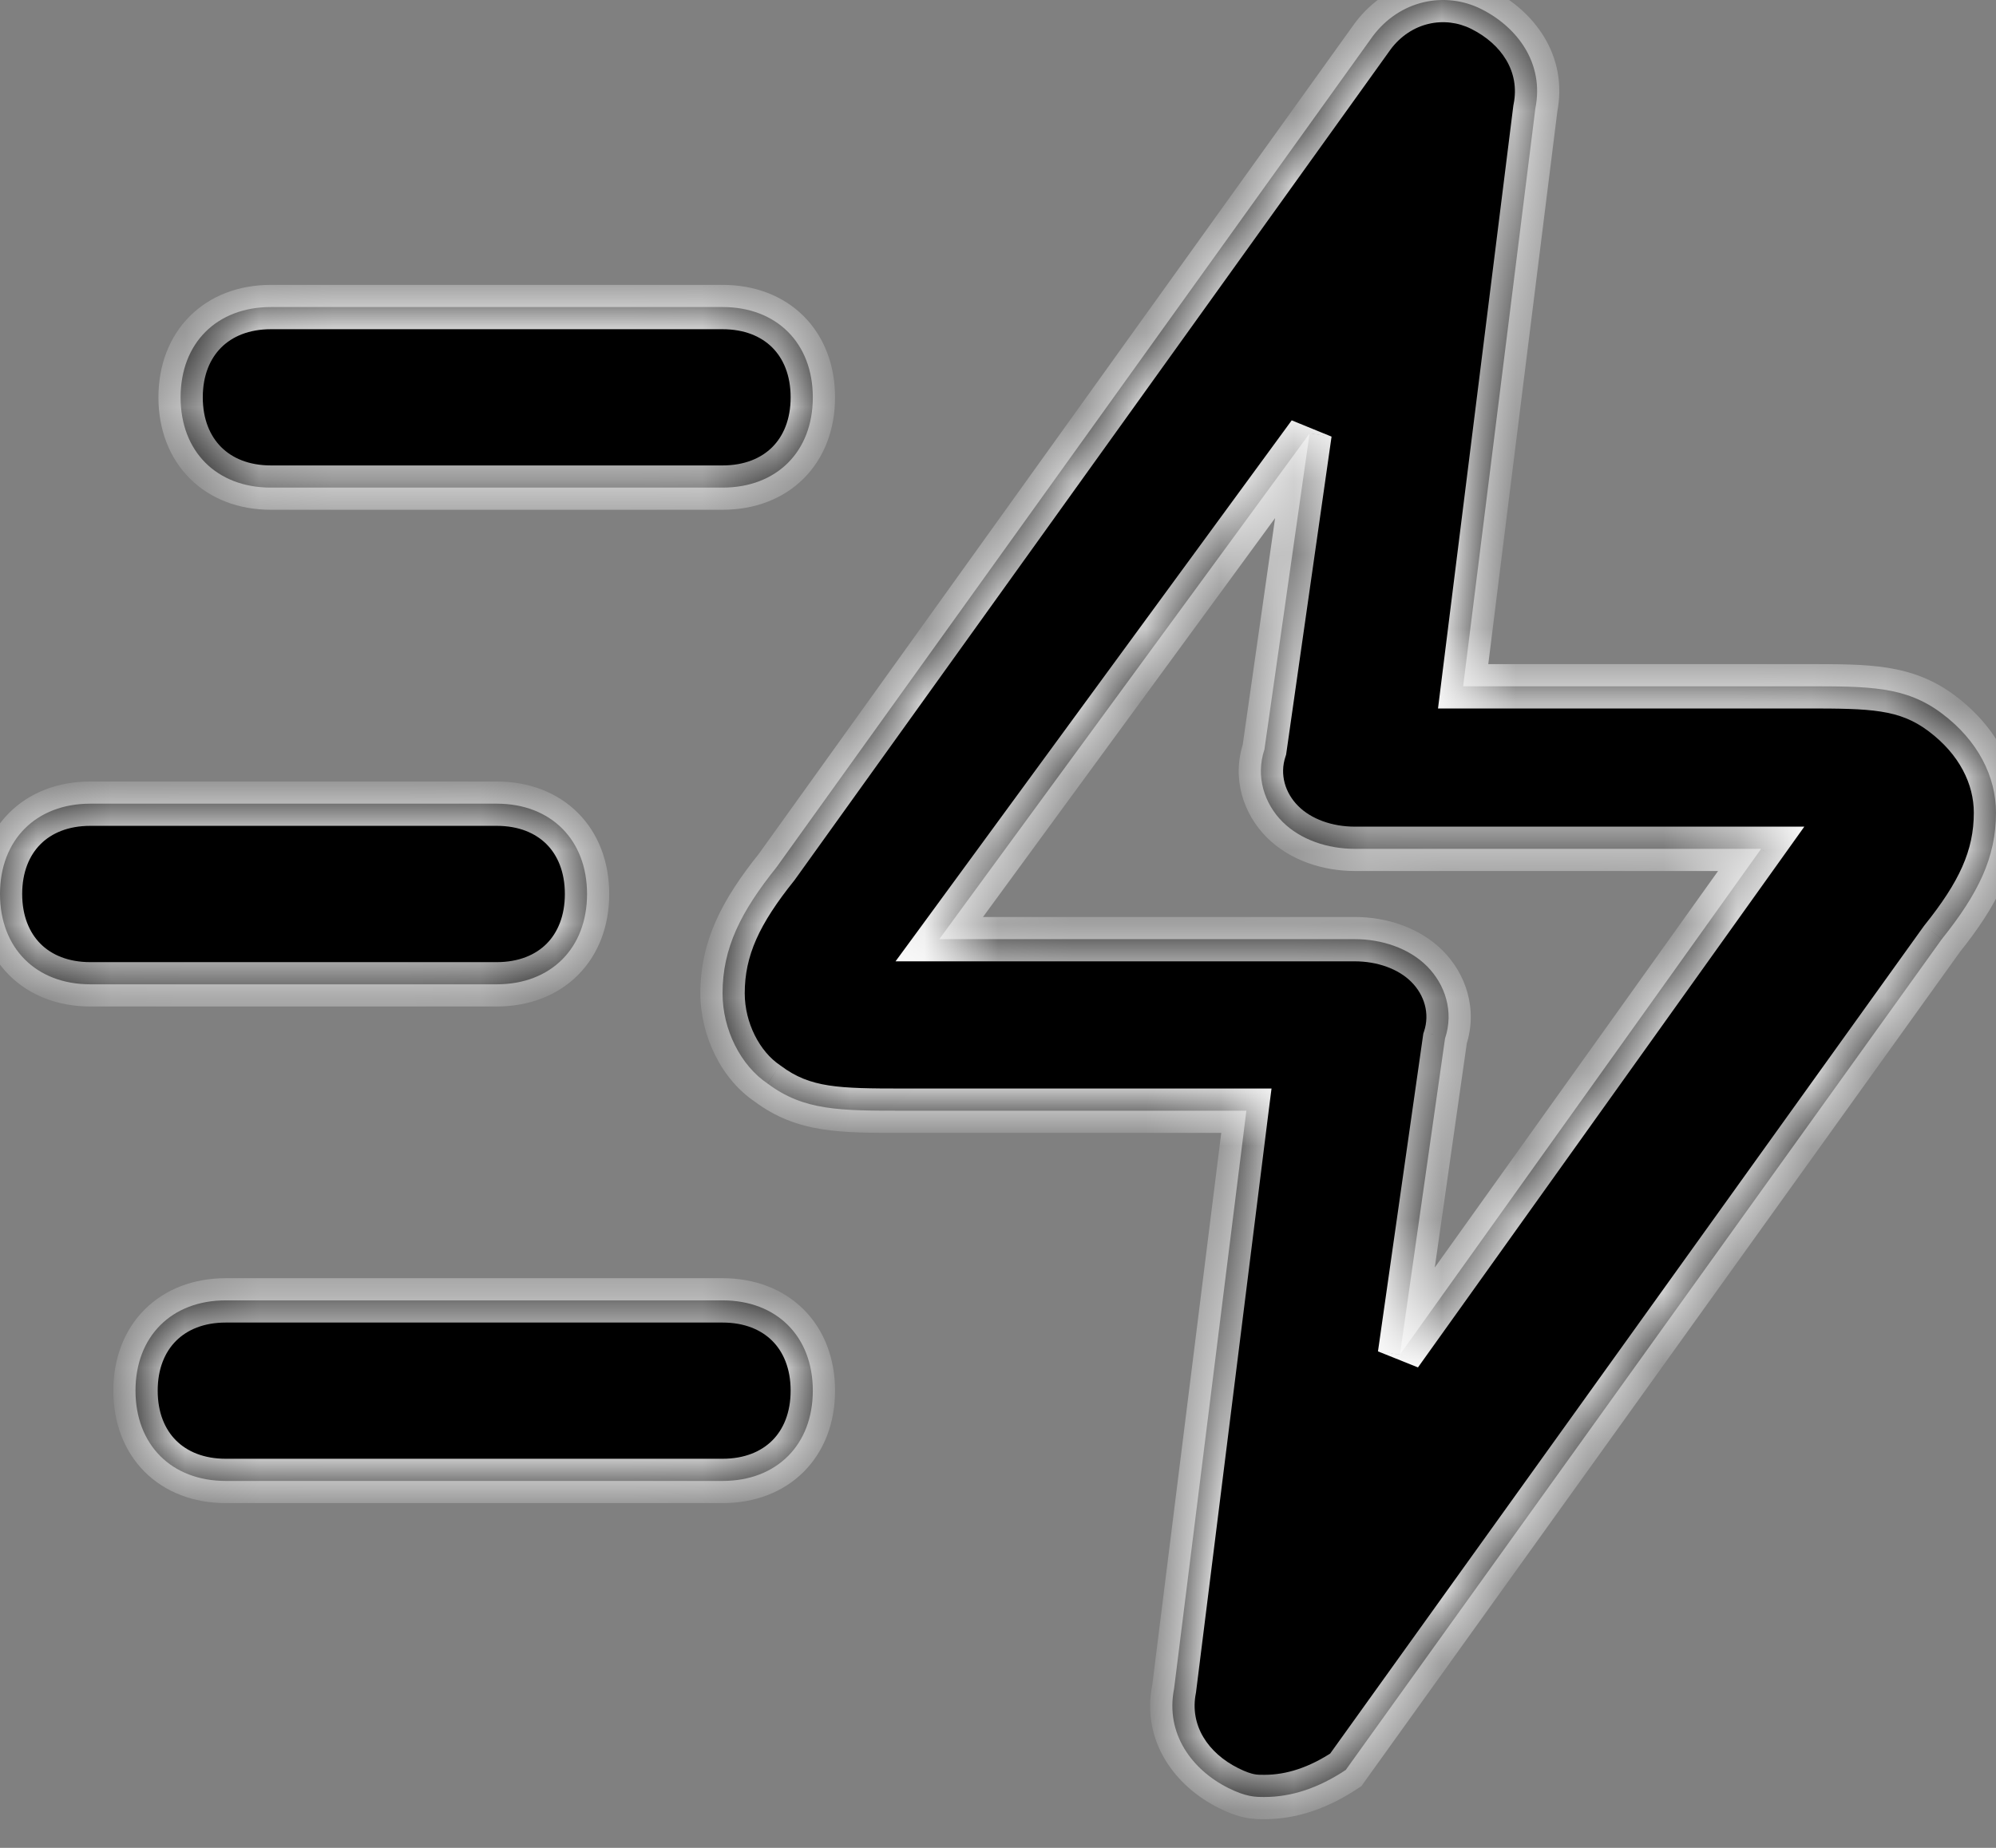
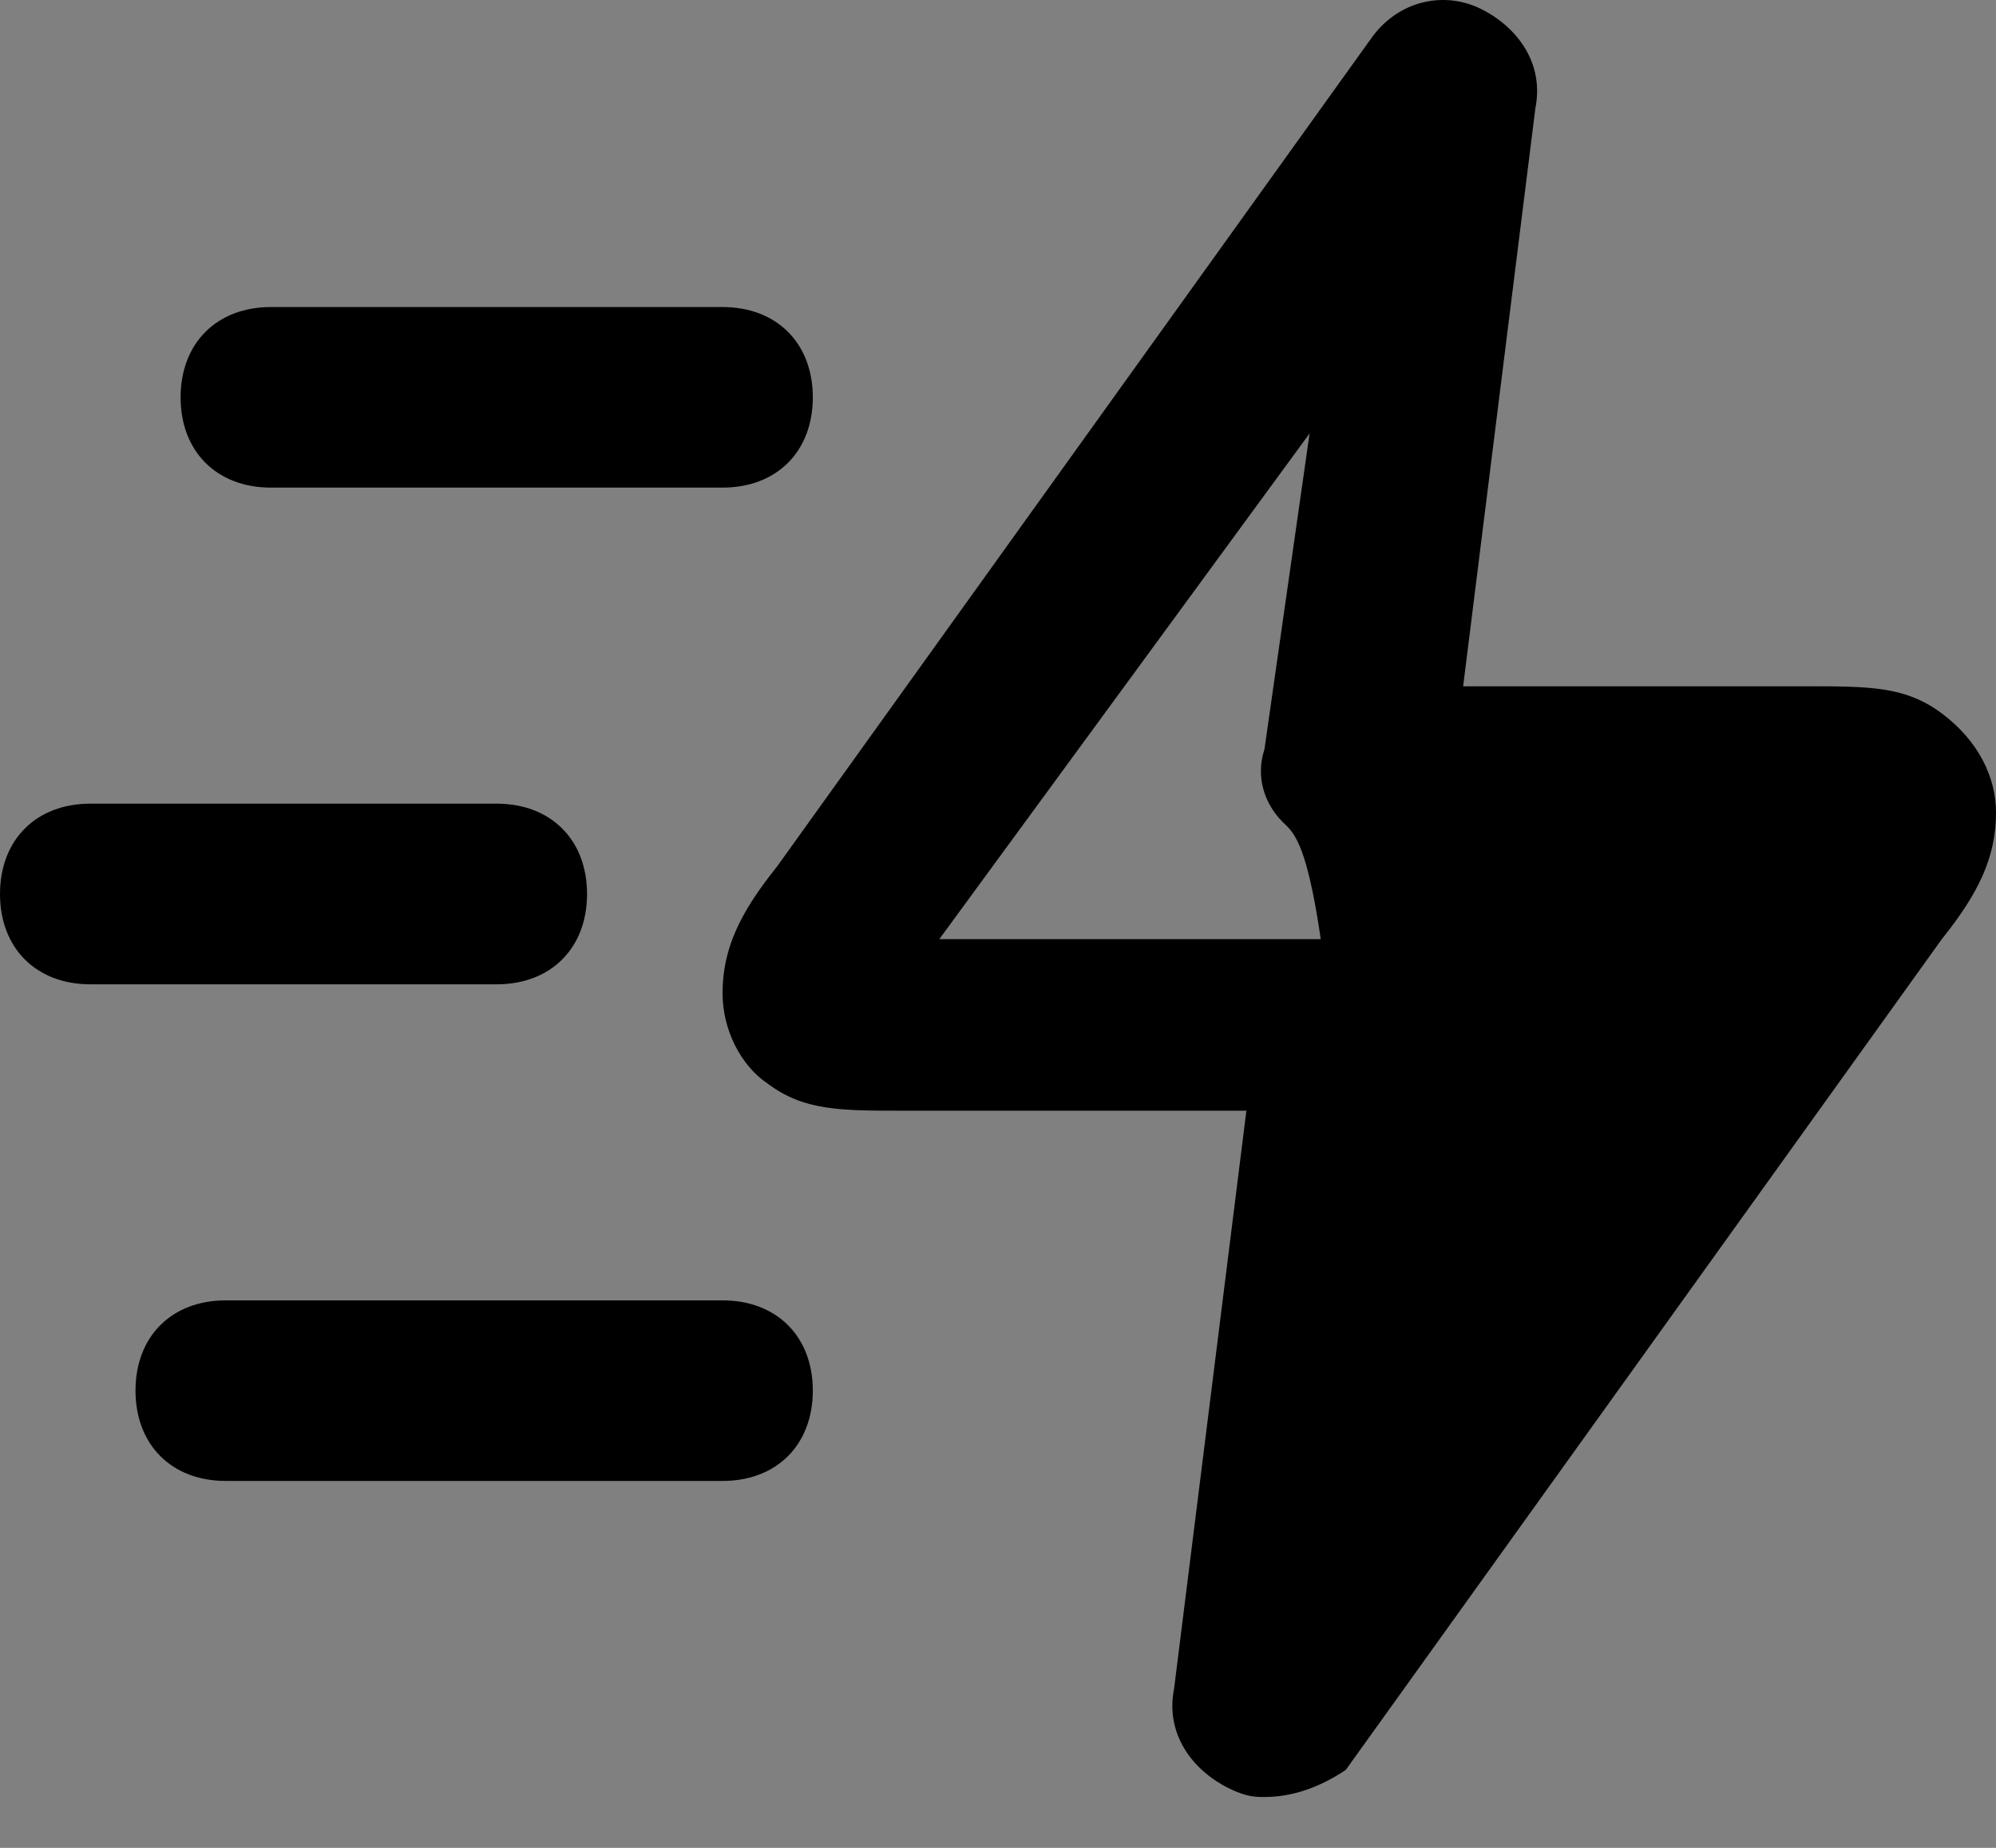
<svg xmlns="http://www.w3.org/2000/svg" fill="none" viewBox="0 0 27 25" height="25" width="27">
  <rect x="0" y="0" width="27" height="25" fill="#808080" stroke="none" />
  <g id="Union">
    <mask fill="white" id="path-1-inside-1_453_11925">
      <path d="M17.104 24.312C16.982 24.312 16.86 24.312 16.615 24.19C16.127 23.946 15.76 23.457 15.882 22.846L16.86 15.027H12.217C11.362 15.027 10.873 15.027 10.385 14.661C10.018 14.416 9.774 13.928 9.774 13.439C9.774 12.828 10.018 12.339 10.507 11.729L18.57 0.489C18.937 -4.04557e-08 19.547 -0.122 20.036 0.122C20.525 0.367 20.891 0.855 20.769 1.466L19.792 9.285H24.434C25.29 9.285 25.778 9.285 26.267 9.652C26.756 10.018 27 10.507 27 10.995C27 11.606 26.756 12.095 26.267 12.706L18.204 23.946C17.837 24.19 17.471 24.312 17.104 24.312ZM12.706 12.706H18.326C18.692 12.706 19.059 12.828 19.303 13.072C19.547 13.317 19.67 13.683 19.547 14.05L18.937 18.326L23.823 11.484H18.326C17.959 11.484 17.593 11.362 17.348 11.118C17.104 10.873 16.982 10.507 17.104 10.14L17.715 5.864L12.706 12.706ZM9.774 20.036H3.054C2.321 20.036 1.833 19.547 1.833 18.814C1.833 18.081 2.321 17.593 3.054 17.593H9.774C10.507 17.593 10.995 18.081 10.995 18.814C10.995 19.547 10.507 20.036 9.774 20.036ZM6.719 13.317H1.222C0.489 13.317 0 12.828 0 12.095C0 11.362 0.489 10.873 1.222 10.873H6.719C7.452 10.873 7.941 11.362 7.941 12.095C7.941 12.828 7.452 13.317 6.719 13.317ZM9.774 6.597H3.665C2.932 6.597 2.443 6.109 2.443 5.376C2.443 4.643 2.932 4.154 3.665 4.154H9.774C10.507 4.154 10.995 4.643 10.995 5.376C10.995 6.109 10.507 6.597 9.774 6.597Z" />
    </mask>
-     <path fill="black" d="M17.104 24.312C16.982 24.312 16.86 24.312 16.615 24.19C16.127 23.946 15.76 23.457 15.882 22.846L16.86 15.027H12.217C11.362 15.027 10.873 15.027 10.385 14.661C10.018 14.416 9.774 13.928 9.774 13.439C9.774 12.828 10.018 12.339 10.507 11.729L18.57 0.489C18.937 -4.04557e-08 19.547 -0.122 20.036 0.122C20.525 0.367 20.891 0.855 20.769 1.466L19.792 9.285H24.434C25.29 9.285 25.778 9.285 26.267 9.652C26.756 10.018 27 10.507 27 10.995C27 11.606 26.756 12.095 26.267 12.706L18.204 23.946C17.837 24.19 17.471 24.312 17.104 24.312ZM12.706 12.706H18.326C18.692 12.706 19.059 12.828 19.303 13.072C19.547 13.317 19.67 13.683 19.547 14.05L18.937 18.326L23.823 11.484H18.326C17.959 11.484 17.593 11.362 17.348 11.118C17.104 10.873 16.982 10.507 17.104 10.14L17.715 5.864L12.706 12.706ZM9.774 20.036H3.054C2.321 20.036 1.833 19.547 1.833 18.814C1.833 18.081 2.321 17.593 3.054 17.593H9.774C10.507 17.593 10.995 18.081 10.995 18.814C10.995 19.547 10.507 20.036 9.774 20.036ZM6.719 13.317H1.222C0.489 13.317 0 12.828 0 12.095C0 11.362 0.489 10.873 1.222 10.873H6.719C7.452 10.873 7.941 11.362 7.941 12.095C7.941 12.828 7.452 13.317 6.719 13.317ZM9.774 6.597H3.665C2.932 6.597 2.443 6.109 2.443 5.376C2.443 4.643 2.932 4.154 3.665 4.154H9.774C10.507 4.154 10.995 4.643 10.995 5.376C10.995 6.109 10.507 6.597 9.774 6.597Z" />
-     <path mask="url(#path-1-inside-1_453_11925)" fill="white" d="M16.615 24.19L16.75 23.922L16.615 24.19ZM15.882 22.846L16.177 22.905L16.179 22.894L16.18 22.883L15.882 22.846ZM16.86 15.027L17.157 15.064L17.2 14.727H16.86V15.027ZM10.385 14.661L10.565 14.421L10.558 14.416L10.551 14.411L10.385 14.661ZM10.507 11.729L10.741 11.916L10.746 11.91L10.751 11.903L10.507 11.729ZM18.57 0.489L18.33 0.309L18.326 0.314L18.57 0.489ZM20.769 1.466L20.475 1.407L20.473 1.418L20.471 1.429L20.769 1.466ZM19.792 9.285L19.494 9.248L19.452 9.585H19.792V9.285ZM26.267 12.706L26.033 12.518L26.028 12.525L26.023 12.531L26.267 12.706ZM18.204 23.946L18.37 24.195L18.416 24.165L18.447 24.121L18.204 23.946ZM12.706 12.706L12.464 12.529L12.114 13.006H12.706V12.706ZM19.547 14.05L19.263 13.955L19.254 13.981L19.25 14.007L19.547 14.05ZM18.937 18.326L18.64 18.283L19.181 18.5L18.937 18.326ZM23.823 11.484L24.068 11.659L24.407 11.184H23.823V11.484ZM17.104 10.14L17.389 10.235L17.397 10.21L17.401 10.183L17.104 10.14ZM17.715 5.864L18.012 5.907L17.473 5.687L17.715 5.864ZM17.104 24.012C17.044 24.012 17.009 24.012 16.964 24.003C16.92 23.994 16.854 23.974 16.75 23.922L16.481 24.458C16.622 24.529 16.739 24.57 16.847 24.591C16.955 24.613 17.043 24.612 17.104 24.612V24.012ZM16.75 23.922C16.341 23.718 16.089 23.343 16.177 22.905L15.588 22.787C15.431 23.571 15.912 24.174 16.481 24.458L16.75 23.922ZM16.18 22.883L17.157 15.064L16.562 14.99L15.585 22.809L16.18 22.883ZM16.86 14.727H12.217V15.327H16.86V14.727ZM12.217 14.727C11.34 14.727 10.96 14.717 10.565 14.421L10.205 14.901C10.787 15.337 11.384 15.327 12.217 15.327V14.727ZM10.551 14.411C10.278 14.229 10.074 13.84 10.074 13.439H9.474C9.474 14.015 9.758 14.604 10.218 14.91L10.551 14.411ZM10.074 13.439C10.074 12.927 10.271 12.503 10.741 11.916L10.273 11.541C9.765 12.175 9.474 12.73 9.474 13.439H10.074ZM10.751 11.903L18.814 0.664L18.326 0.314L10.263 11.554L10.751 11.903ZM18.81 0.669C19.089 0.296 19.543 0.211 19.902 0.391L20.17 -0.146C19.552 -0.455 18.784 -0.296 18.33 0.309L18.81 0.669ZM19.902 0.391C20.31 0.595 20.563 0.969 20.475 1.407L21.063 1.525C21.22 0.742 20.739 0.138 20.17 -0.146L19.902 0.391ZM20.471 1.429L19.494 9.248L20.09 9.322L21.067 1.503L20.471 1.429ZM19.792 9.585H24.434V8.985H19.792V9.585ZM24.434 9.585C25.311 9.585 25.692 9.595 26.087 9.892L26.447 9.412C25.865 8.975 25.268 8.985 24.434 8.985V9.585ZM26.087 9.892C26.51 10.209 26.7 10.613 26.7 10.995H27.3C27.3 10.401 27.002 9.828 26.447 9.412L26.087 9.892ZM26.7 10.995C26.7 11.508 26.503 11.931 26.033 12.518L26.501 12.893C27.009 12.259 27.3 11.705 27.3 10.995H26.7ZM26.023 12.531L17.96 23.771L18.447 24.121L26.511 12.881L26.023 12.531ZM18.037 23.696C17.71 23.914 17.4 24.012 17.104 24.012V24.612C17.541 24.612 17.964 24.466 18.37 24.195L18.037 23.696ZM12.706 13.006H18.326V12.406H12.706V13.006ZM18.326 13.006C18.633 13.006 18.916 13.109 19.091 13.284L19.515 12.86C19.202 12.547 18.752 12.406 18.326 12.406V13.006ZM19.091 13.284C19.267 13.46 19.344 13.711 19.263 13.955L19.832 14.145C19.995 13.655 19.828 13.173 19.515 12.86L19.091 13.284ZM19.25 14.007L18.64 18.283L19.234 18.368L19.845 14.092L19.25 14.007ZM19.181 18.5L24.068 11.659L23.579 11.31L18.692 18.151L19.181 18.5ZM23.823 11.184H18.326V11.784H23.823V11.184ZM18.326 11.184C18.019 11.184 17.736 11.081 17.561 10.905L17.136 11.33C17.45 11.643 17.9 11.784 18.326 11.784V11.184ZM17.561 10.905C17.385 10.73 17.307 10.479 17.389 10.235L16.82 10.045C16.656 10.535 16.823 11.017 17.136 11.33L17.561 10.905ZM17.401 10.183L18.012 5.907L17.418 5.822L16.807 10.098L17.401 10.183ZM17.473 5.687L12.464 12.529L12.948 12.883L17.957 6.041L17.473 5.687ZM9.774 19.736H3.054V20.336H9.774V19.736ZM3.054 19.736C2.756 19.736 2.531 19.638 2.381 19.488C2.231 19.338 2.133 19.113 2.133 18.814H1.533C1.533 19.249 1.679 19.635 1.956 19.912C2.234 20.19 2.62 20.336 3.054 20.336V19.736ZM2.133 18.814C2.133 18.516 2.231 18.291 2.381 18.141C2.531 17.991 2.756 17.893 3.054 17.893V17.293C2.62 17.293 2.234 17.439 1.956 17.717C1.679 17.994 1.533 18.38 1.533 18.814H2.133ZM3.054 17.893H9.774V17.293H3.054V17.893ZM9.774 17.893C10.072 17.893 10.297 17.991 10.447 18.141C10.597 18.291 10.695 18.516 10.695 18.814H11.296C11.296 18.38 11.149 17.994 10.872 17.717C10.594 17.439 10.208 17.293 9.774 17.293V17.893ZM10.695 18.814C10.695 19.113 10.597 19.338 10.447 19.488C10.297 19.638 10.072 19.736 9.774 19.736V20.336C10.208 20.336 10.594 20.19 10.872 19.912C11.149 19.635 11.296 19.249 11.296 18.814H10.695ZM6.719 13.017H1.222V13.617H6.719V13.017ZM1.222 13.017C0.923 13.017 0.698 12.919 0.548 12.769C0.398 12.619 0.3 12.393 0.3 12.095H-0.3C-0.3 12.53 -0.154 12.915 0.124 13.193C0.401 13.47 0.787 13.617 1.222 13.617V13.017ZM0.3 12.095C0.3 11.797 0.398 11.571 0.548 11.421C0.698 11.271 0.923 11.173 1.222 11.173V10.573C0.787 10.573 0.401 10.72 0.124 10.997C-0.154 11.275 -0.3 11.66 -0.3 12.095H0.3ZM1.222 11.173H6.719V10.573H1.222V11.173ZM6.719 11.173C7.018 11.173 7.243 11.271 7.393 11.421C7.543 11.571 7.641 11.797 7.641 12.095H8.241C8.241 11.66 8.095 11.275 7.817 10.997C7.54 10.72 7.154 10.573 6.719 10.573V11.173ZM7.641 12.095C7.641 12.393 7.543 12.619 7.393 12.769C7.243 12.919 7.018 13.017 6.719 13.017V13.617C7.154 13.617 7.54 13.47 7.817 13.193C8.095 12.915 8.241 12.53 8.241 12.095H7.641ZM9.774 6.297H3.665V6.897H9.774V6.297ZM3.665 6.297C3.367 6.297 3.142 6.199 2.992 6.049C2.842 5.899 2.743 5.674 2.743 5.376H2.143C2.143 5.81 2.29 6.196 2.567 6.473C2.845 6.751 3.23 6.897 3.665 6.897V6.297ZM2.743 5.376C2.743 5.077 2.842 4.852 2.992 4.702C3.142 4.552 3.367 4.454 3.665 4.454V3.854C3.23 3.854 2.845 4 2.567 4.278C2.29 4.555 2.143 4.941 2.143 5.376H2.743ZM3.665 4.454H9.774V3.854H3.665V4.454ZM9.774 4.454C10.072 4.454 10.297 4.552 10.447 4.702C10.597 4.852 10.695 5.077 10.695 5.376H11.296C11.296 4.941 11.149 4.555 10.872 4.278C10.594 4 10.208 3.854 9.774 3.854V4.454ZM10.695 5.376C10.695 5.674 10.597 5.899 10.447 6.049C10.297 6.199 10.072 6.297 9.774 6.297V6.897C10.208 6.897 10.594 6.751 10.872 6.473C11.149 6.196 11.296 5.81 11.296 5.376H10.695Z" />
+     <path fill="black" d="M17.104 24.312C16.982 24.312 16.86 24.312 16.615 24.19C16.127 23.946 15.76 23.457 15.882 22.846L16.86 15.027H12.217C11.362 15.027 10.873 15.027 10.385 14.661C10.018 14.416 9.774 13.928 9.774 13.439C9.774 12.828 10.018 12.339 10.507 11.729L18.57 0.489C18.937 -4.04557e-08 19.547 -0.122 20.036 0.122C20.525 0.367 20.891 0.855 20.769 1.466L19.792 9.285H24.434C25.29 9.285 25.778 9.285 26.267 9.652C26.756 10.018 27 10.507 27 10.995C27 11.606 26.756 12.095 26.267 12.706L18.204 23.946C17.837 24.19 17.471 24.312 17.104 24.312ZM12.706 12.706H18.326C18.692 12.706 19.059 12.828 19.303 13.072C19.547 13.317 19.67 13.683 19.547 14.05L18.937 18.326H18.326C17.959 11.484 17.593 11.362 17.348 11.118C17.104 10.873 16.982 10.507 17.104 10.14L17.715 5.864L12.706 12.706ZM9.774 20.036H3.054C2.321 20.036 1.833 19.547 1.833 18.814C1.833 18.081 2.321 17.593 3.054 17.593H9.774C10.507 17.593 10.995 18.081 10.995 18.814C10.995 19.547 10.507 20.036 9.774 20.036ZM6.719 13.317H1.222C0.489 13.317 0 12.828 0 12.095C0 11.362 0.489 10.873 1.222 10.873H6.719C7.452 10.873 7.941 11.362 7.941 12.095C7.941 12.828 7.452 13.317 6.719 13.317ZM9.774 6.597H3.665C2.932 6.597 2.443 6.109 2.443 5.376C2.443 4.643 2.932 4.154 3.665 4.154H9.774C10.507 4.154 10.995 4.643 10.995 5.376C10.995 6.109 10.507 6.597 9.774 6.597Z" />
  </g>
</svg>